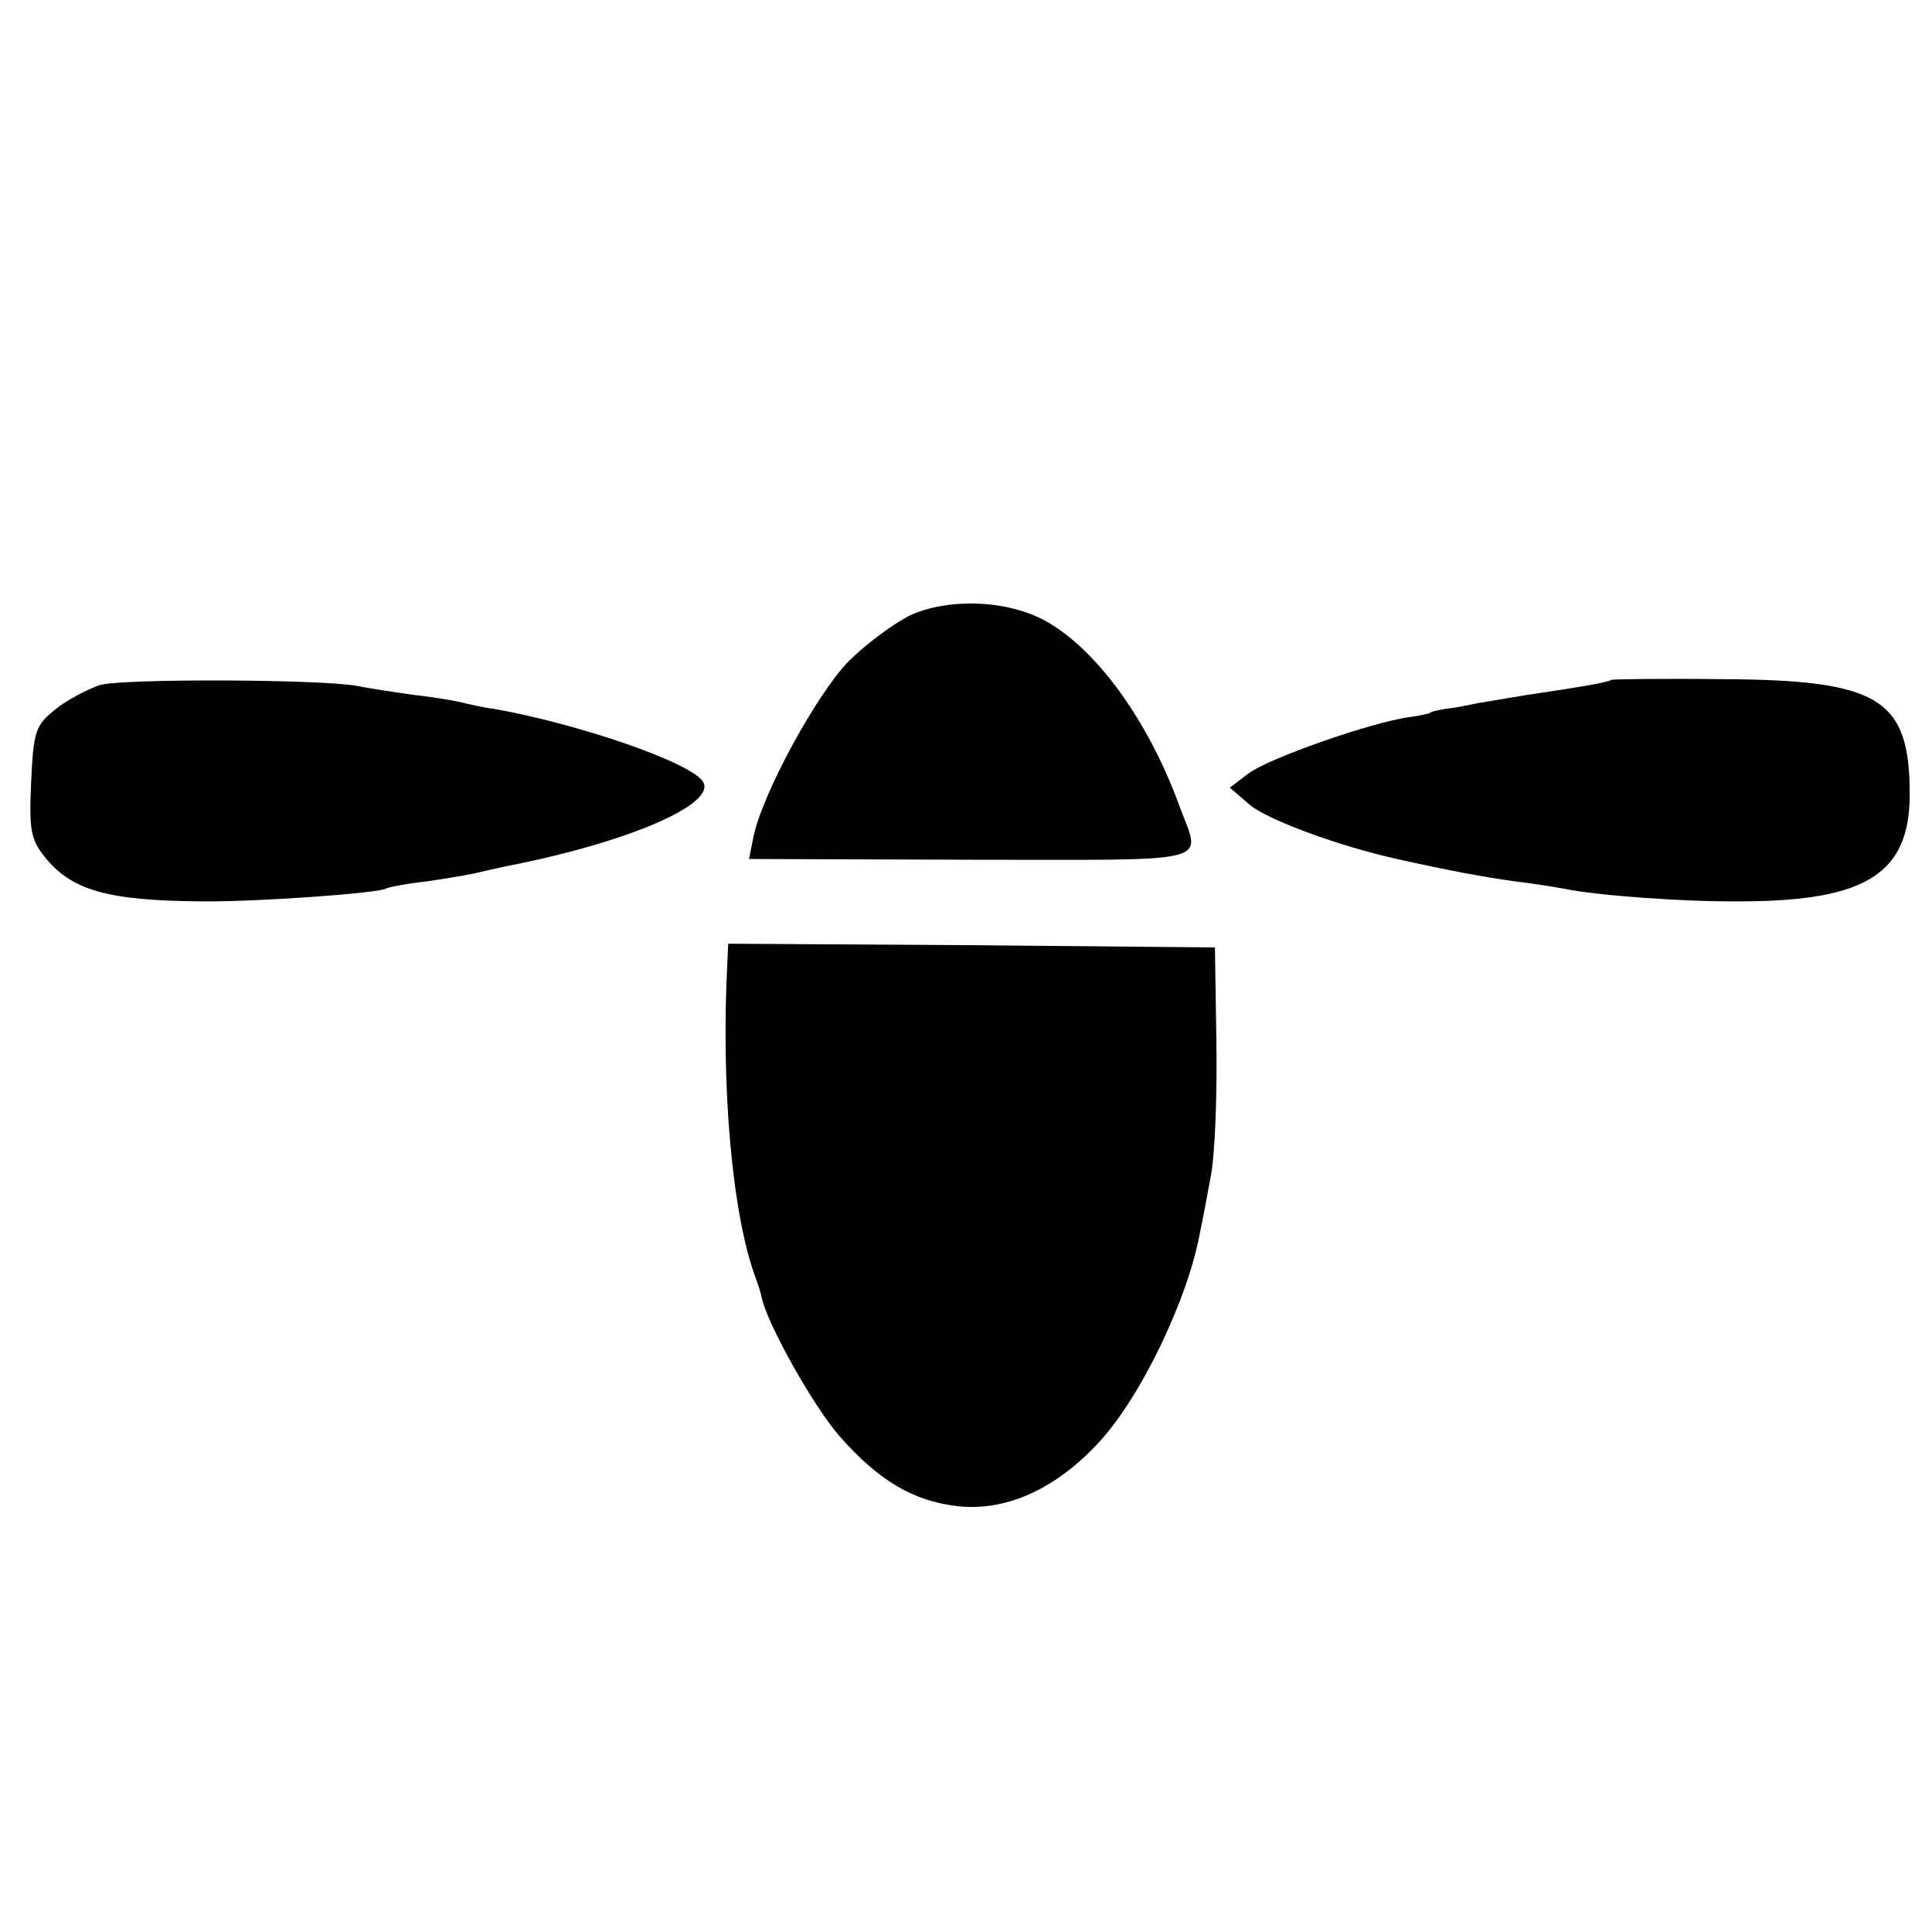
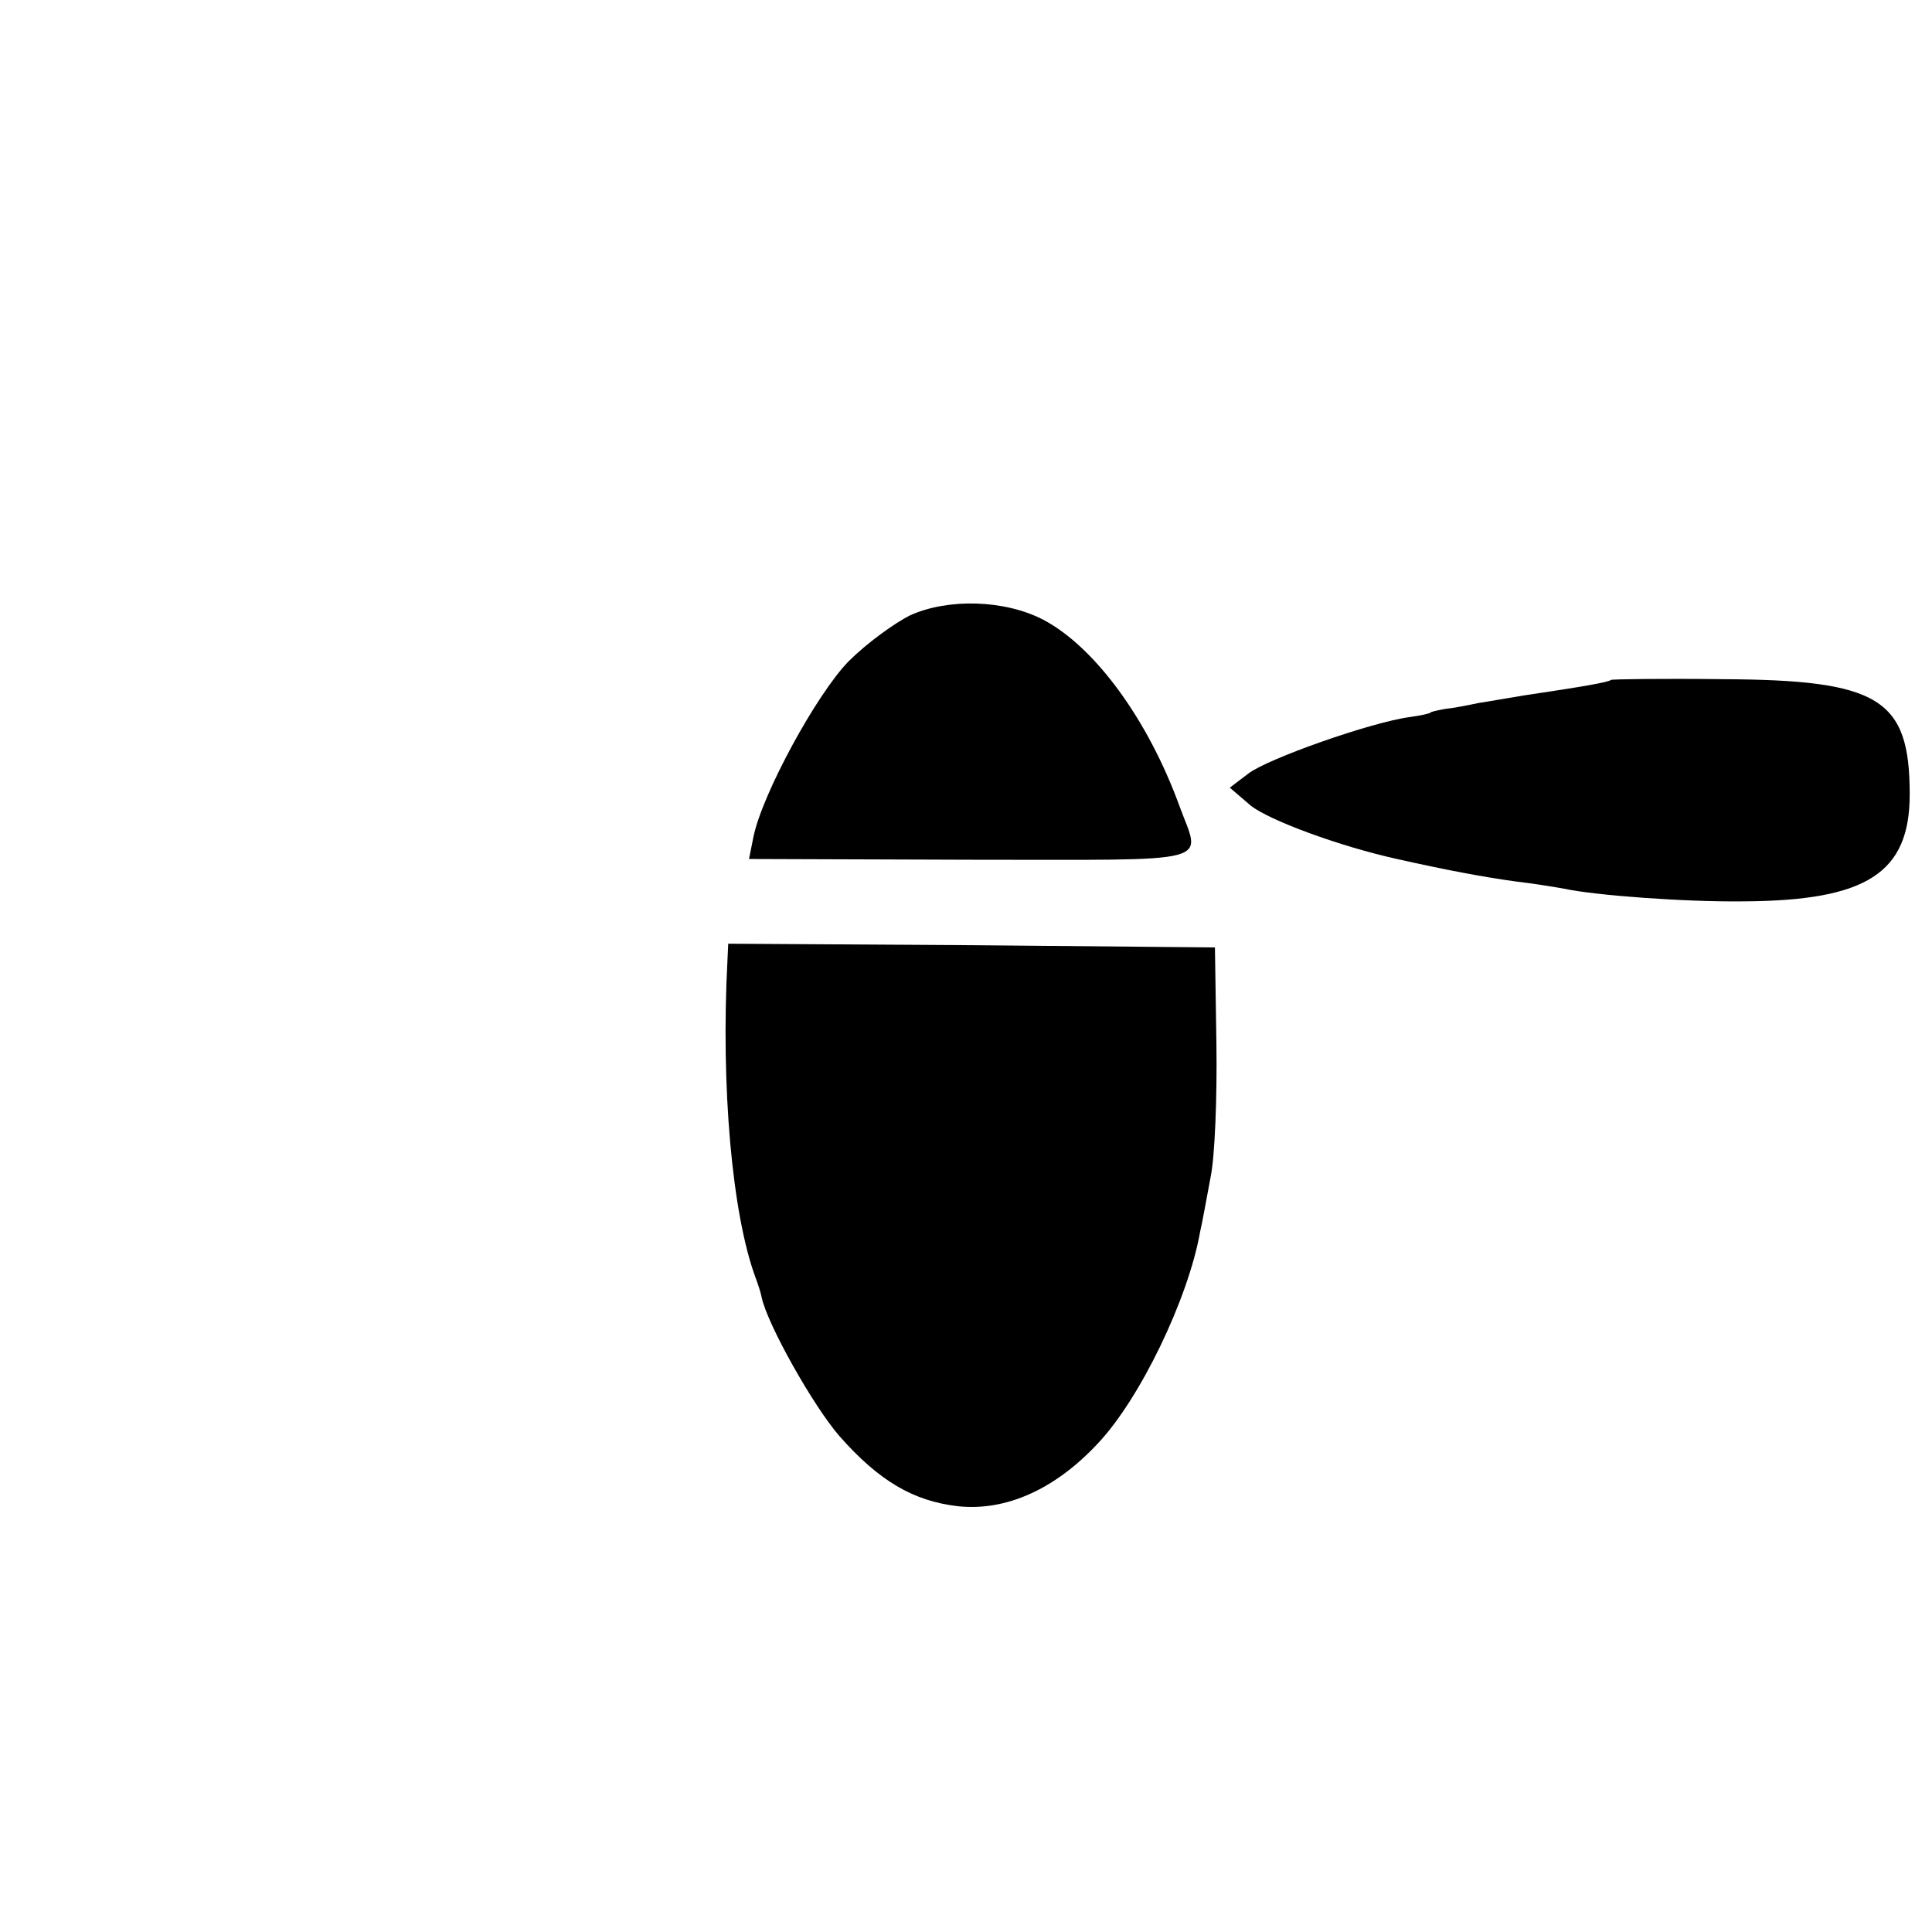
<svg xmlns="http://www.w3.org/2000/svg" version="1.0" width="260pt" height="260pt" viewBox="0 0 260 260" preserveAspectRatio="xMidYMid meet">
  <g transform="translate(0,260) scale(0.1,-0.1)" fill="#000000" stroke="none">
    <path d="M1225 1772 c-22 -11 -59 -38 -83 -62 -43 -44 -116 -178 -128 -236 l-6 -30 300 -1 c335 0 308 -7 279 73 -42 115 -113 213 -183 250 -52 27 -128 29 -179 6z" />
-     <path d="M134 1678 c-17 -6 -44 -20 -60 -33 -26 -21 -29 -29 -32 -96 -3 -65 -1 -78 18 -102 36 -45 84 -59 210 -60 75 -1 238 11 249 17 3 2 29 7 56 10 28 4 57 9 65 11 8 2 26 6 40 9 165 32 285 84 266 114 -16 26 -168 78 -281 98 -16 2 -37 7 -45 9 -8 2 -37 7 -65 10 -27 4 -61 9 -75 12 -50 9 -316 10 -346 1z" />
    <path d="M2168 1685 c-3 -3 -37 -9 -118 -21 -19 -3 -46 -8 -60 -10 -14 -3 -34 -7 -45 -8 -11 -2 -20 -4 -20 -5 0 -1 -13 -4 -28 -6 -52 -7 -191 -56 -217 -76 l-25 -19 28 -24 c25 -20 120 -55 197 -72 67 -15 115 -24 158 -30 26 -3 56 -8 67 -10 42 -9 163 -18 242 -17 165 1 223 38 223 144 0 129 -41 154 -252 155 -81 1 -149 0 -150 -1z" />
    <path d="M979 1308 c-9 -169 6 -342 38 -428 3 -8 7 -20 8 -26 8 -37 70 -147 105 -187 53 -60 99 -87 159 -94 65 -7 131 23 188 84 57 60 122 195 138 285 3 13 9 46 14 73 6 28 9 109 8 180 l-2 130 -327 3 -328 2 -1 -22z" />
  </g>
</svg>